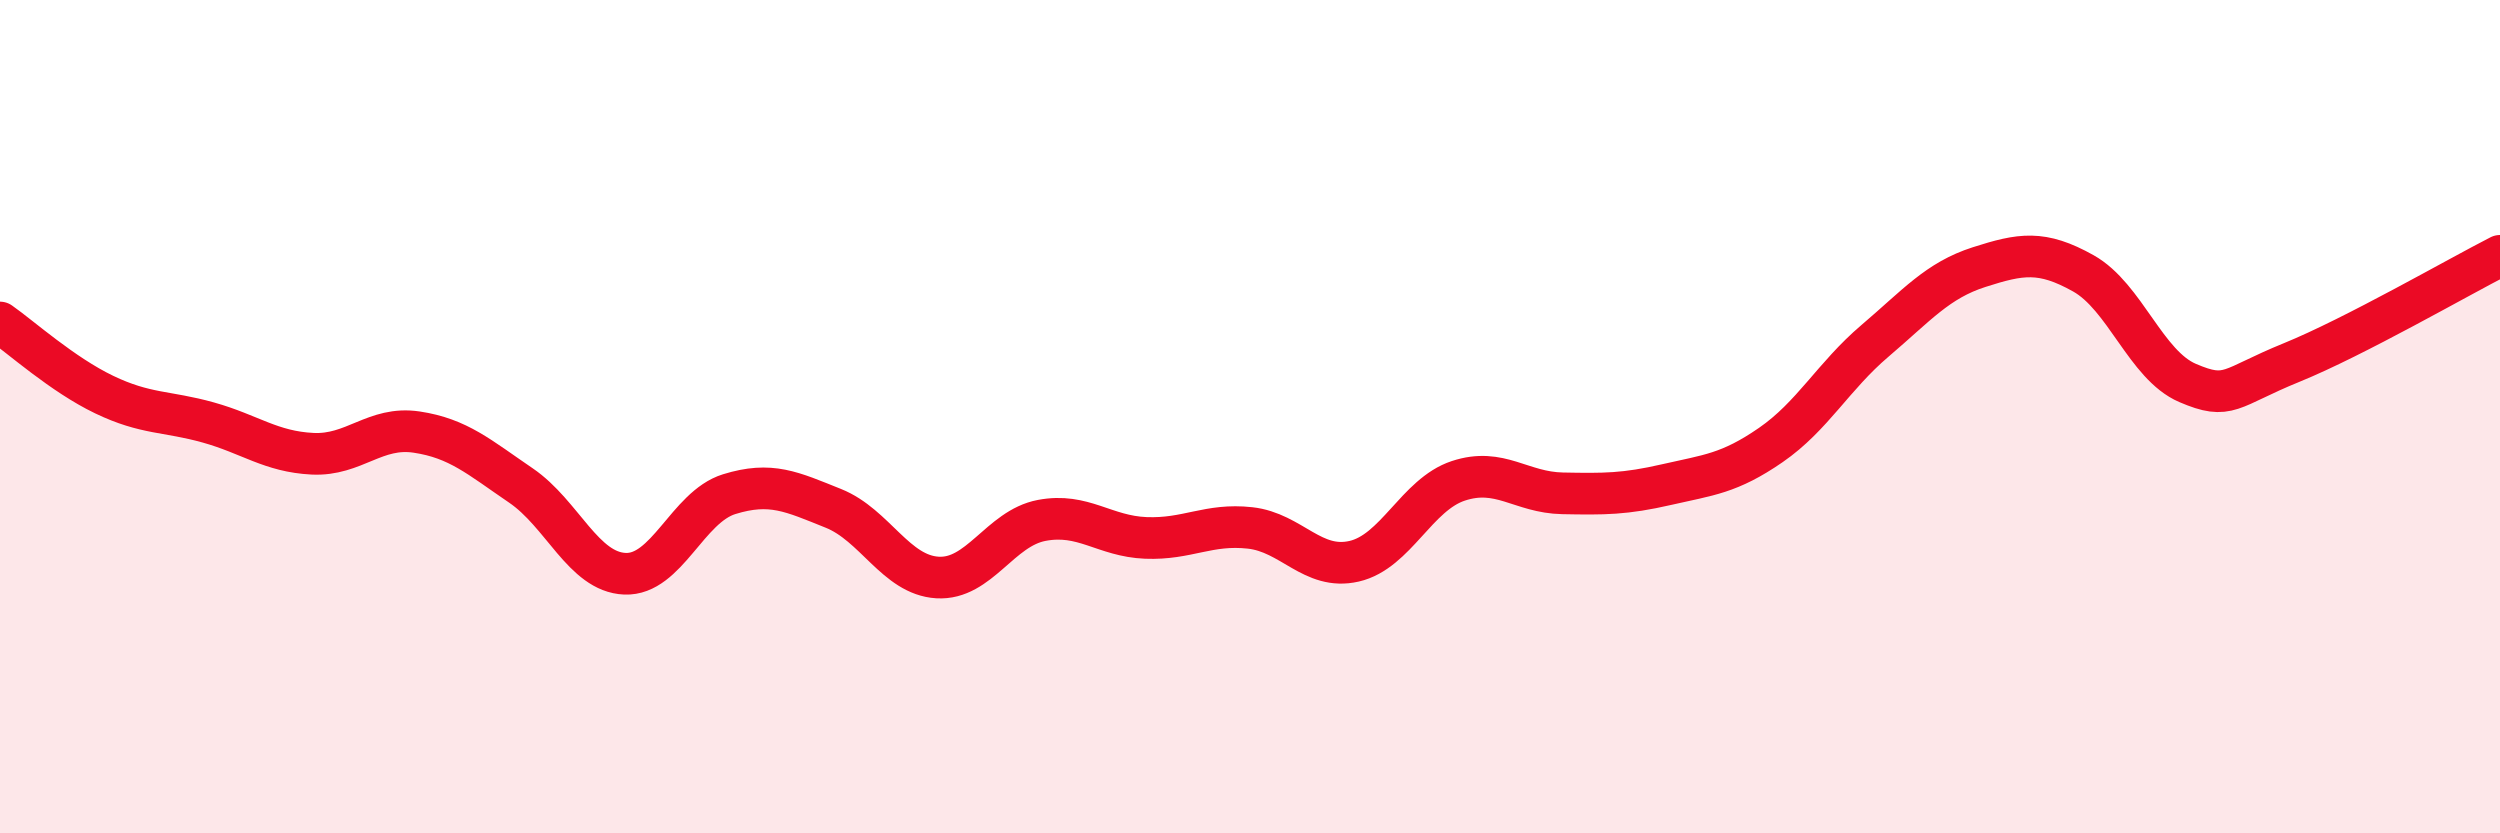
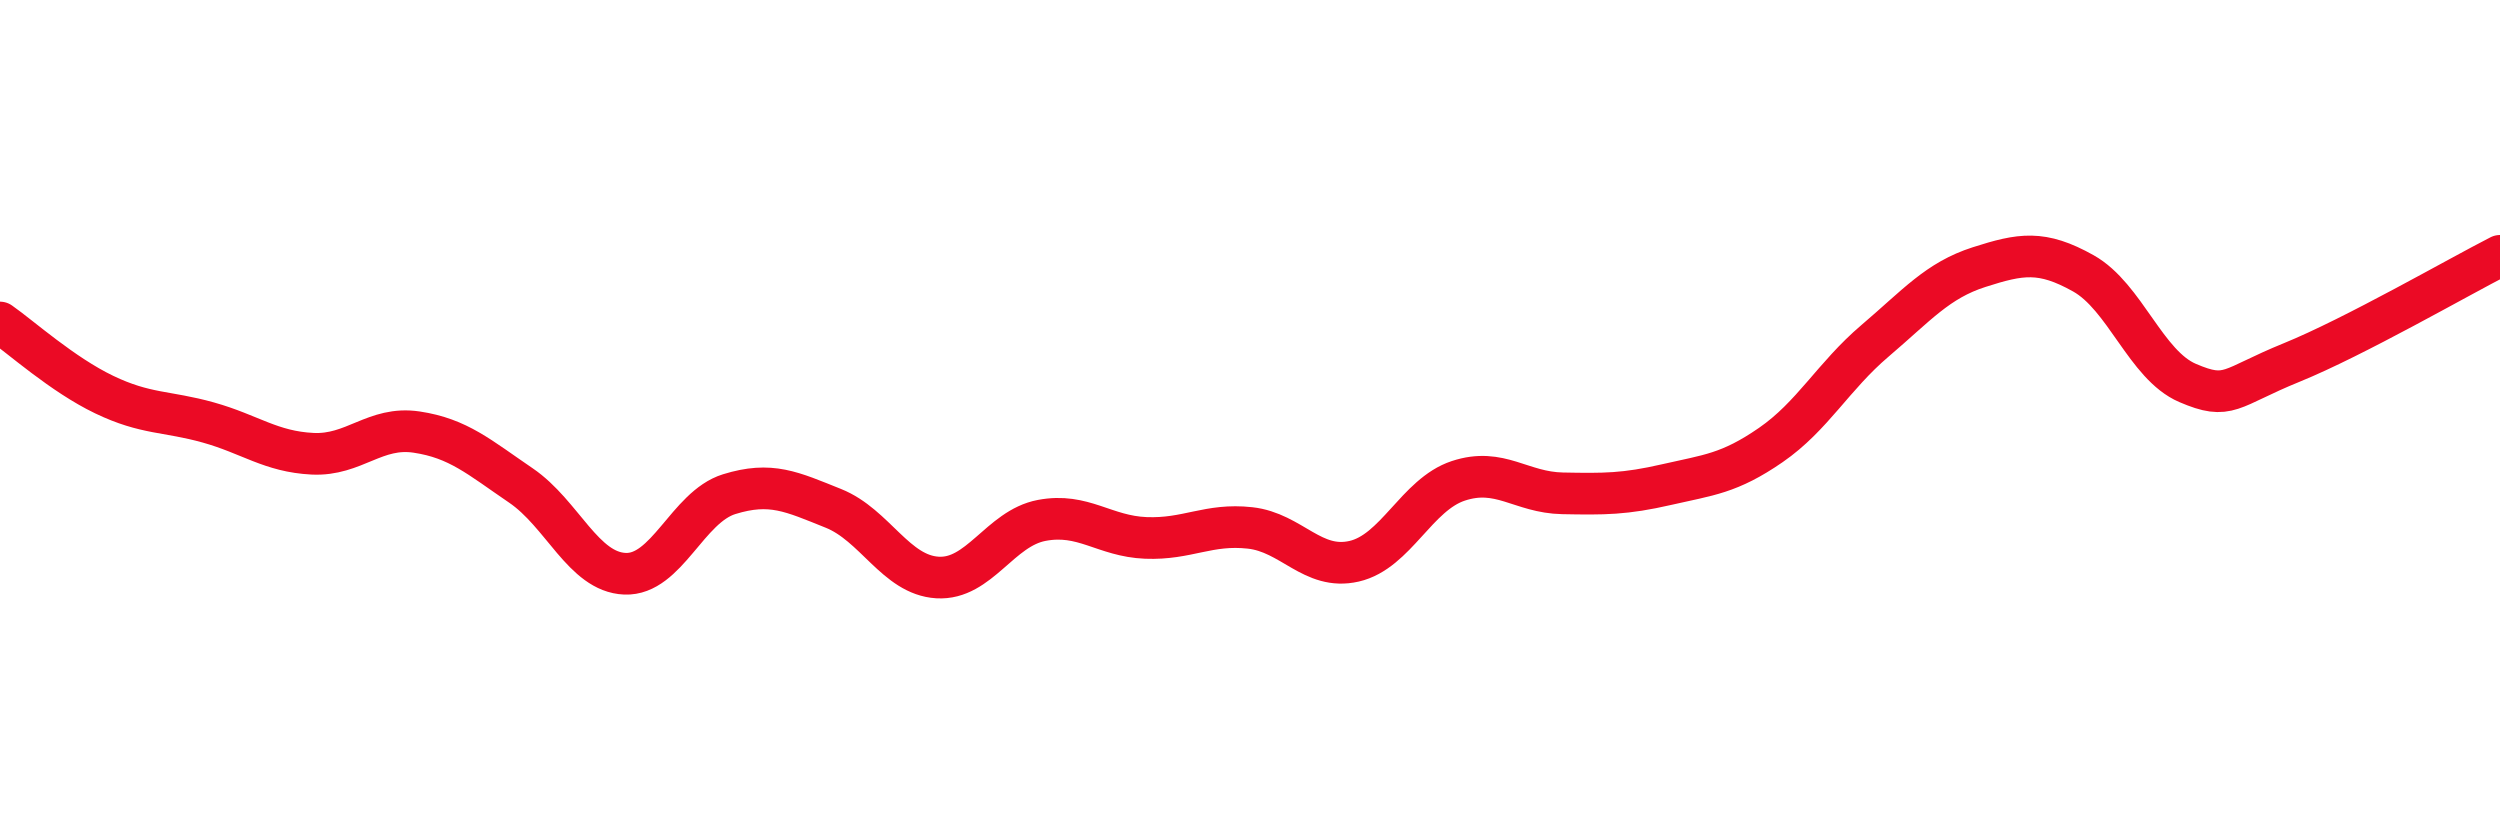
<svg xmlns="http://www.w3.org/2000/svg" width="60" height="20" viewBox="0 0 60 20">
-   <path d="M 0,7.74 C 0.5,8.09 1.5,8.99 2.5,9.47 C 3.5,9.95 4,9.86 5,10.14 C 6,10.42 6.5,10.84 7.5,10.89 C 8.5,10.94 9,10.22 10,10.37 C 11,10.52 11.5,10.97 12.5,11.65 C 13.5,12.33 14,13.73 15,13.77 C 16,13.81 16.5,12.17 17.5,11.86 C 18.5,11.55 19,11.8 20,12.2 C 21,12.6 21.5,13.8 22.5,13.86 C 23.5,13.92 24,12.68 25,12.49 C 26,12.3 26.5,12.87 27.5,12.91 C 28.5,12.95 29,12.56 30,12.67 C 31,12.78 31.5,13.7 32.5,13.47 C 33.5,13.24 34,11.87 35,11.54 C 36,11.21 36.5,11.82 37.5,11.84 C 38.5,11.86 39,11.86 40,11.63 C 41,11.4 41.5,11.37 42.5,10.68 C 43.5,9.99 44,9.03 45,8.18 C 46,7.33 46.5,6.73 47.5,6.41 C 48.5,6.09 49,6 50,6.56 C 51,7.12 51.5,8.76 52.5,9.19 C 53.5,9.62 53.5,9.31 55,8.7 C 56.5,8.09 59,6.65 60,6.14L60 20L0 20Z" fill="#EB0A25" opacity="0.1" stroke-linecap="round" stroke-linejoin="round" />
  <path d="M 0,7.74 C 0.5,8.09 1.5,8.99 2.5,9.47 C 3.5,9.95 4,9.86 5,10.14 C 6,10.42 6.5,10.84 7.5,10.89 C 8.5,10.94 9,10.22 10,10.37 C 11,10.52 11.5,10.97 12.5,11.65 C 13.5,12.33 14,13.73 15,13.77 C 16,13.81 16.5,12.17 17.5,11.86 C 18.5,11.55 19,11.8 20,12.2 C 21,12.6 21.5,13.8 22.5,13.86 C 23.5,13.92 24,12.68 25,12.49 C 26,12.3 26.5,12.87 27.5,12.91 C 28.5,12.95 29,12.56 30,12.67 C 31,12.78 31.5,13.7 32.5,13.47 C 33.5,13.24 34,11.87 35,11.54 C 36,11.21 36.5,11.82 37.5,11.84 C 38.5,11.86 39,11.86 40,11.63 C 41,11.4 41.5,11.37 42.5,10.68 C 43.5,9.99 44,9.03 45,8.18 C 46,7.33 46.5,6.73 47.5,6.41 C 48.5,6.09 49,6 50,6.56 C 51,7.12 51.5,8.76 52.5,9.19 C 53.5,9.62 53.5,9.31 55,8.7 C 56.5,8.09 59,6.65 60,6.14" stroke="#EB0A25" stroke-width="1" fill="none" stroke-linecap="round" stroke-linejoin="round" />
</svg>